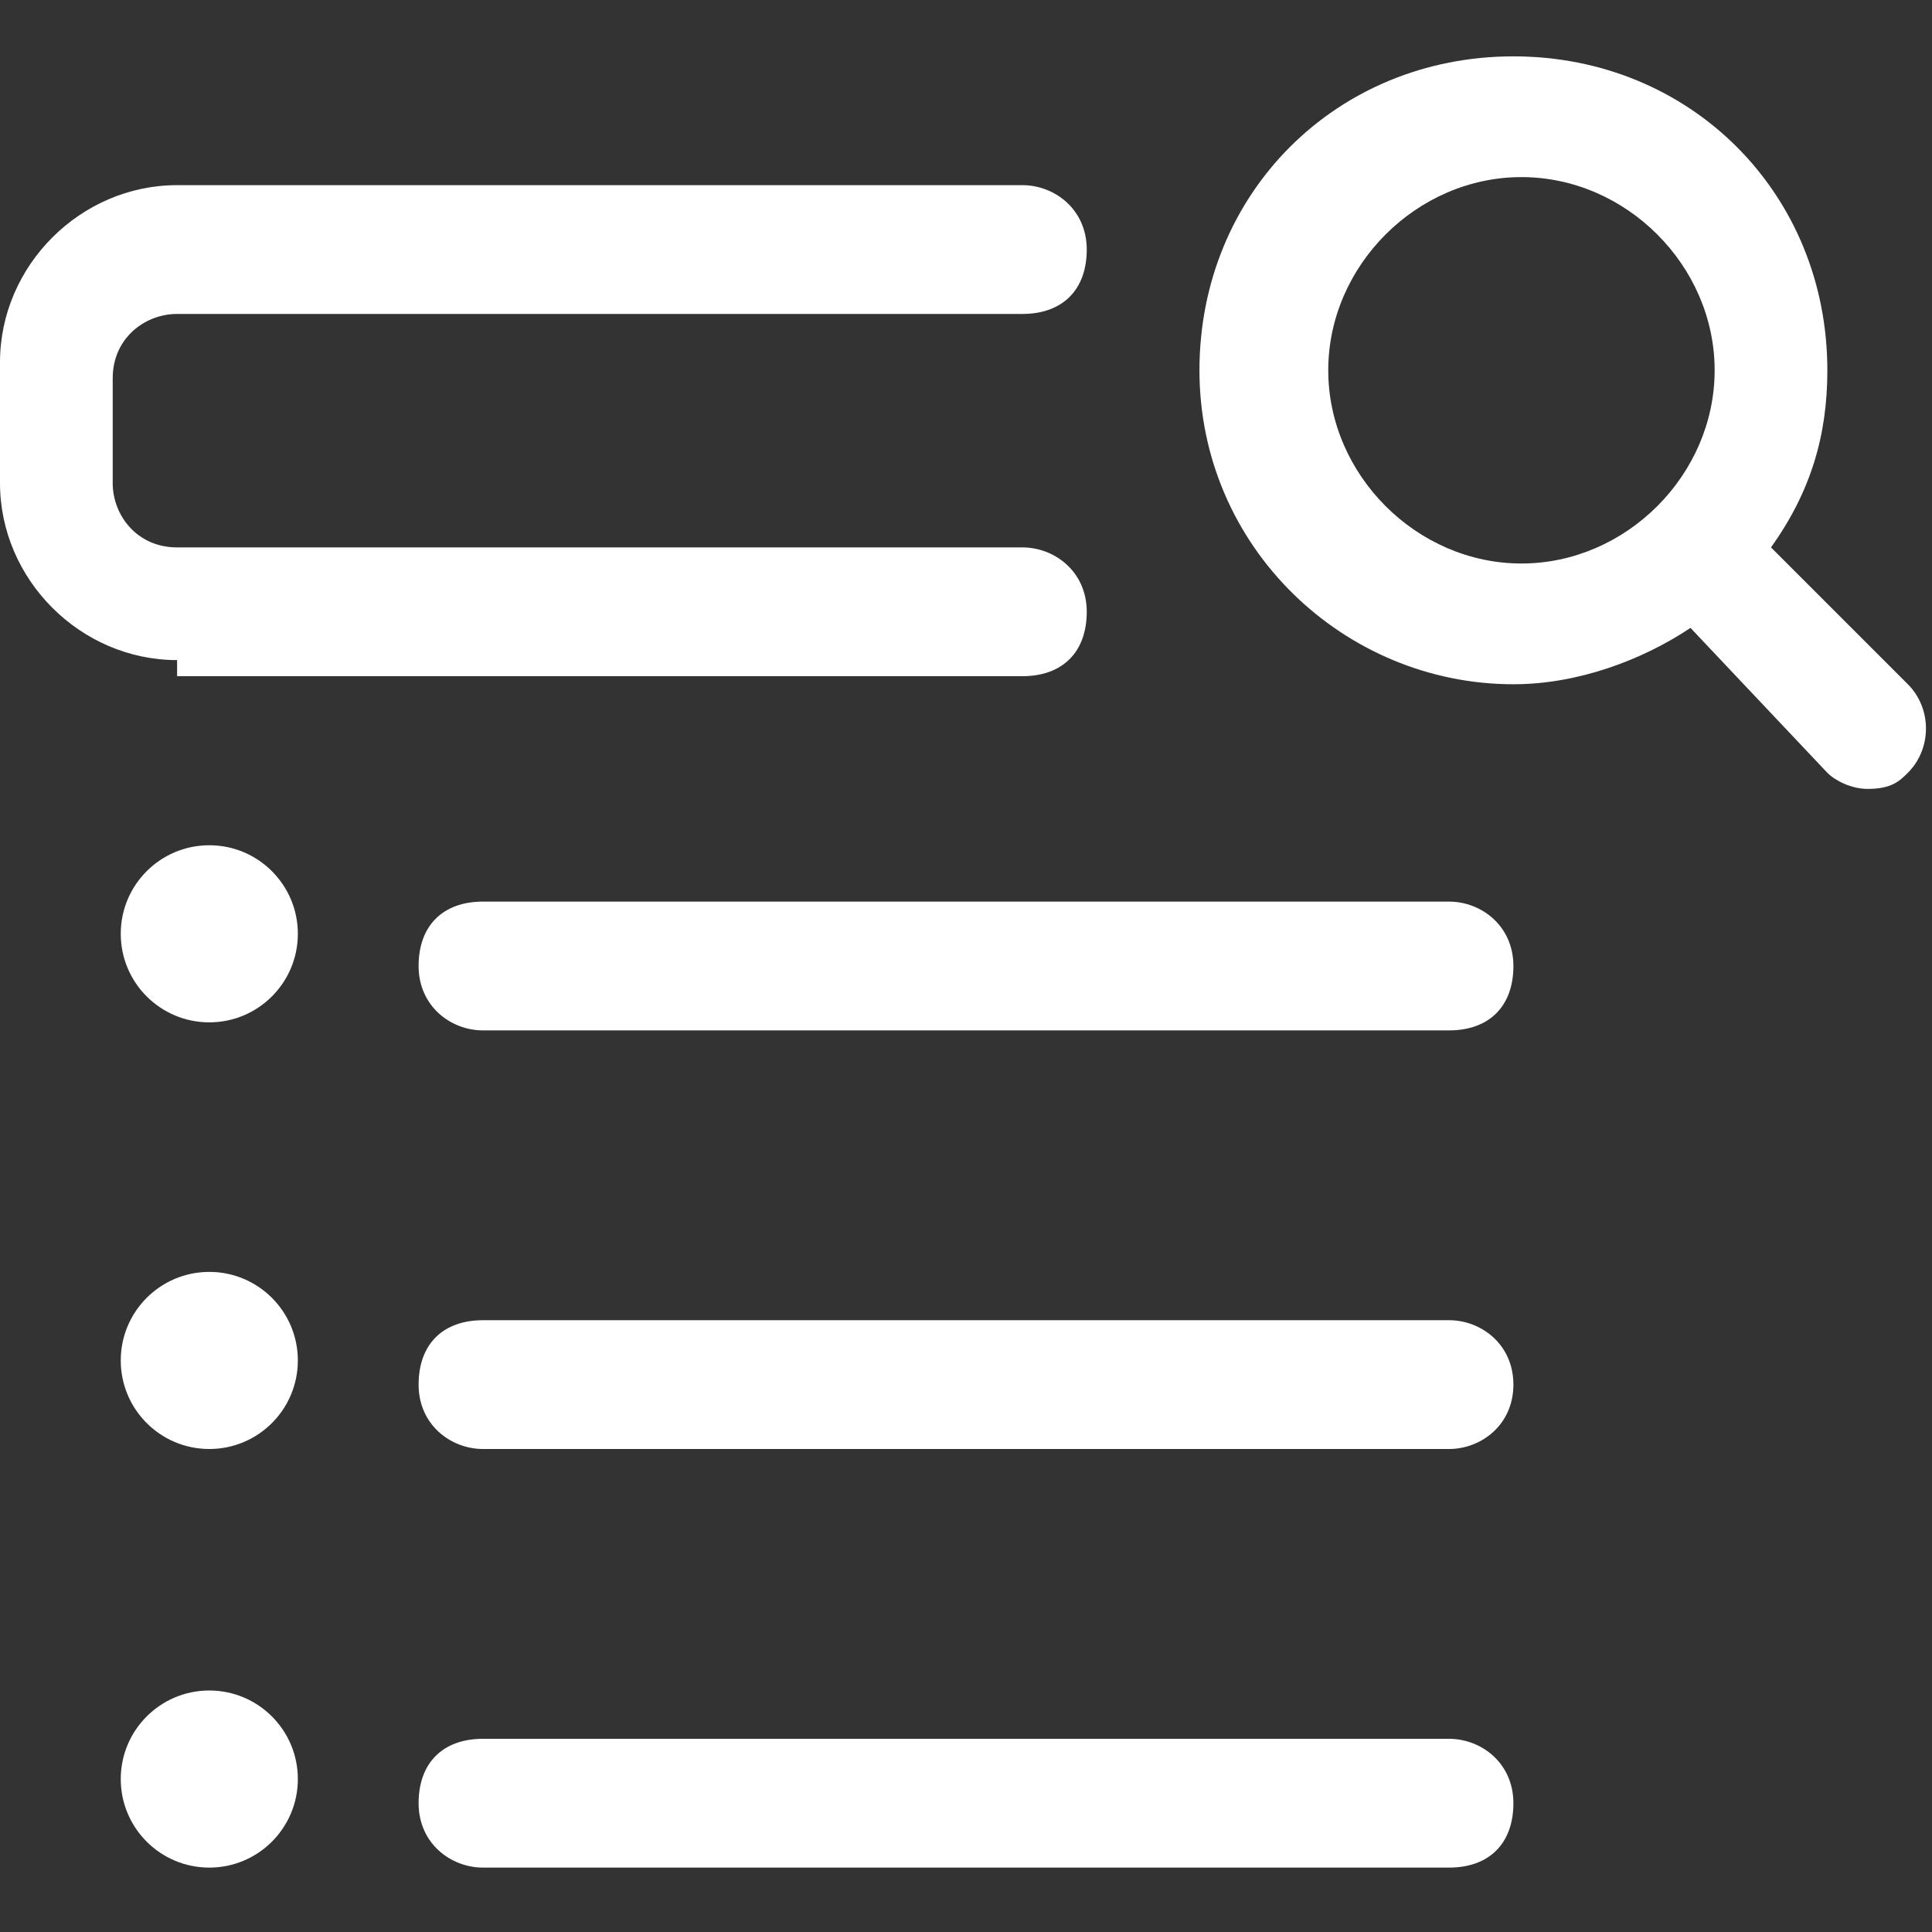
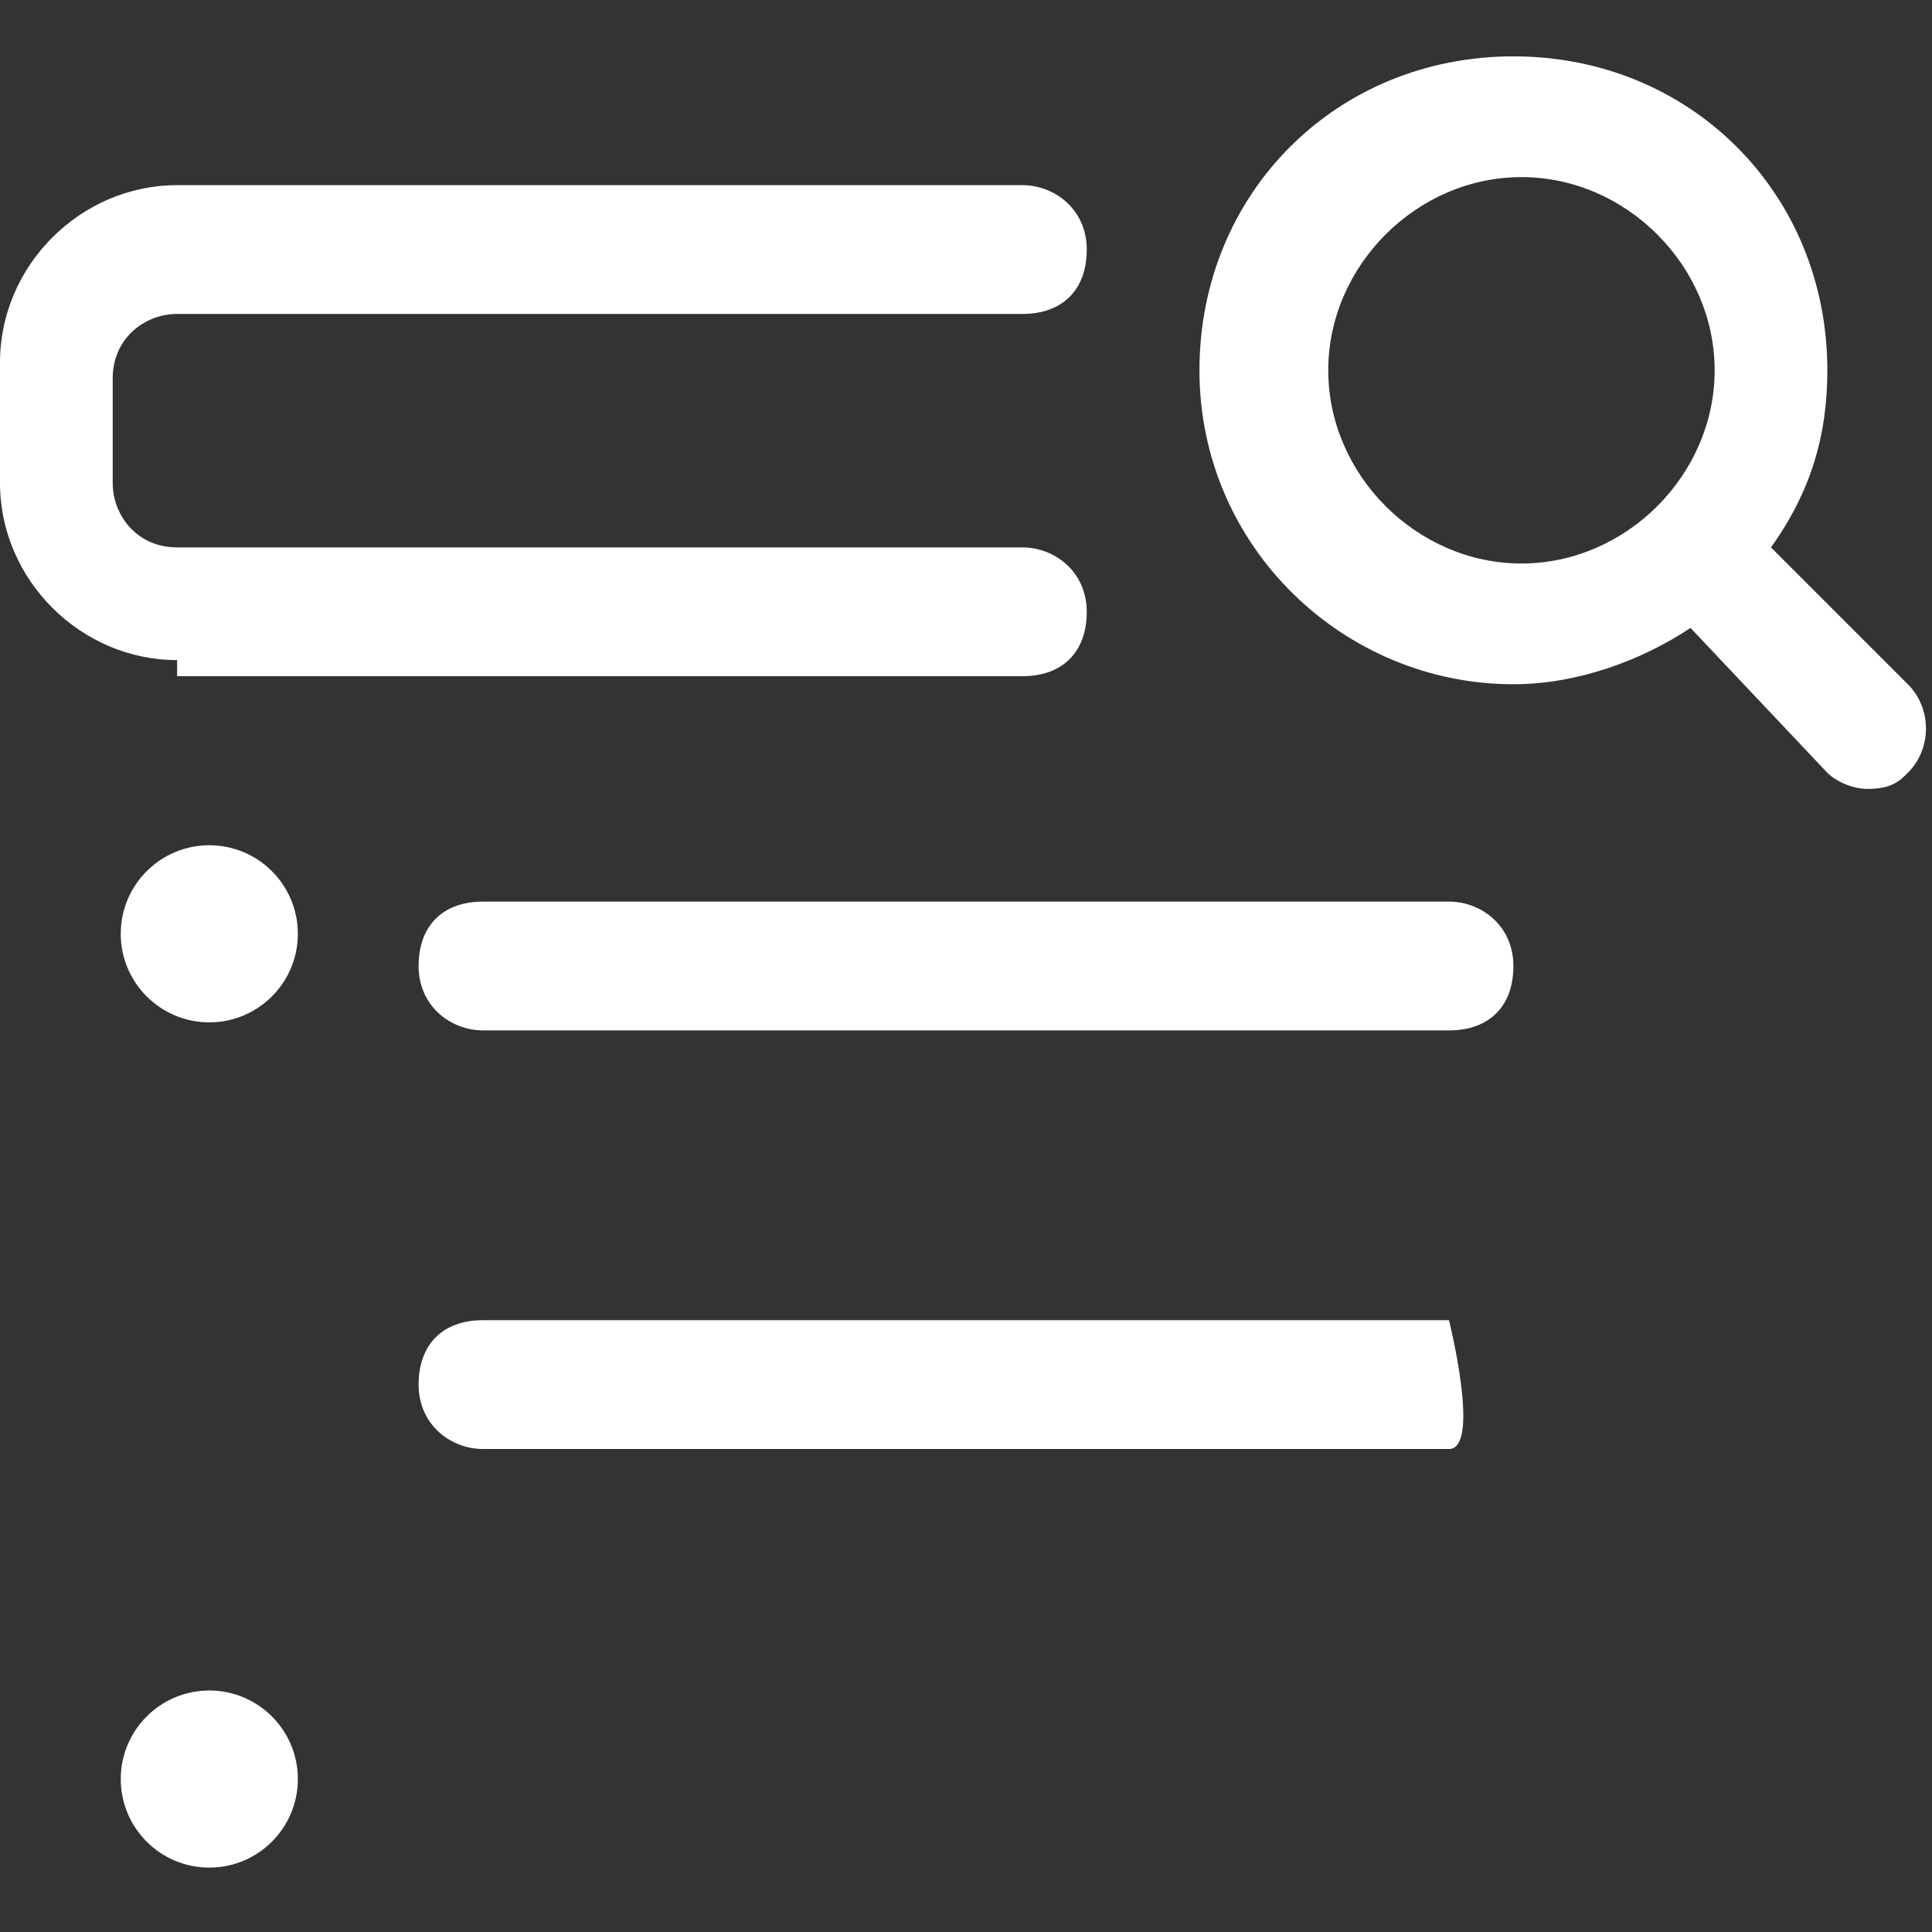
<svg xmlns="http://www.w3.org/2000/svg" version="1.1" id="Layer_1" x="0px" y="0px" viewBox="0 0 24 24" style="enable-background:new 0 0 24 24;" xml:space="preserve">
  <rect x="0" y="0" width="24" height="24" fill="#333333" stroke="none" />
  <style type="text/css">
	.st0{fill:#FFFFFF;}
</style>
  <g>
    <path class="st0" d="M23.2,9.8c-0.2,0-0.4-0.1-0.5-0.2L21,7.8c-0.6,0.4-1.4,0.7-2.2,0.7c-2.1,0-3.9-1.7-3.9-3.9s1.7-3.9,3.9-3.9   s3.9,1.7,3.9,3.9c0,0.8-0.2,1.5-0.7,2.2l1.7,1.7c0.3,0.3,0.3,0.8,0,1.1C23.6,9.7,23.5,9.8,23.2,9.8z M18.9,2.2   c-1.3,0-2.4,1.1-2.4,2.4S17.6,7,18.9,7s2.4-1.1,2.4-2.4S20.2,2.2,18.9,2.2z" />
    <path class="st0" d="M2.2,8.2C1,8.2,0,7.2,0,6V4.5c0-1.2,1-2.2,2.2-2.2h10.5c0.4,0,0.8,0.3,0.8,0.8s-0.3,0.8-0.8,0.8H2.2   c-0.4,0-0.8,0.3-0.8,0.8V6c0,0.4,0.3,0.8,0.8,0.8h10.5c0.4,0,0.8,0.3,0.8,0.8s-0.3,0.8-0.8,0.8H2.2z" />
    <circle class="st0" cx="2.6" cy="11.6" r="1.1" />
    <path class="st0" d="M6,12.8c-0.4,0-0.8-0.3-0.8-0.8s0.3-0.8,0.8-0.8h12c0.4,0,0.8,0.3,0.8,0.8s-0.3,0.8-0.8,0.8H6z" />
-     <circle class="st0" cx="2.6" cy="16.9" r="1.1" />
-     <path class="st0" d="M6,18c-0.4,0-0.8-0.3-0.8-0.8s0.3-0.8,0.8-0.8h12c0.4,0,0.8,0.3,0.8,0.8S18.4,18,18,18H6z" />
+     <path class="st0" d="M6,18c-0.4,0-0.8-0.3-0.8-0.8s0.3-0.8,0.8-0.8h12S18.4,18,18,18H6z" />
    <circle class="st0" cx="2.6" cy="22.1" r="1.1" />
-     <path class="st0" d="M6,23.2c-0.4,0-0.8-0.3-0.8-0.8s0.3-0.8,0.8-0.8h12c0.4,0,0.8,0.3,0.8,0.8s-0.3,0.8-0.8,0.8H6z" />
  </g>
</svg>